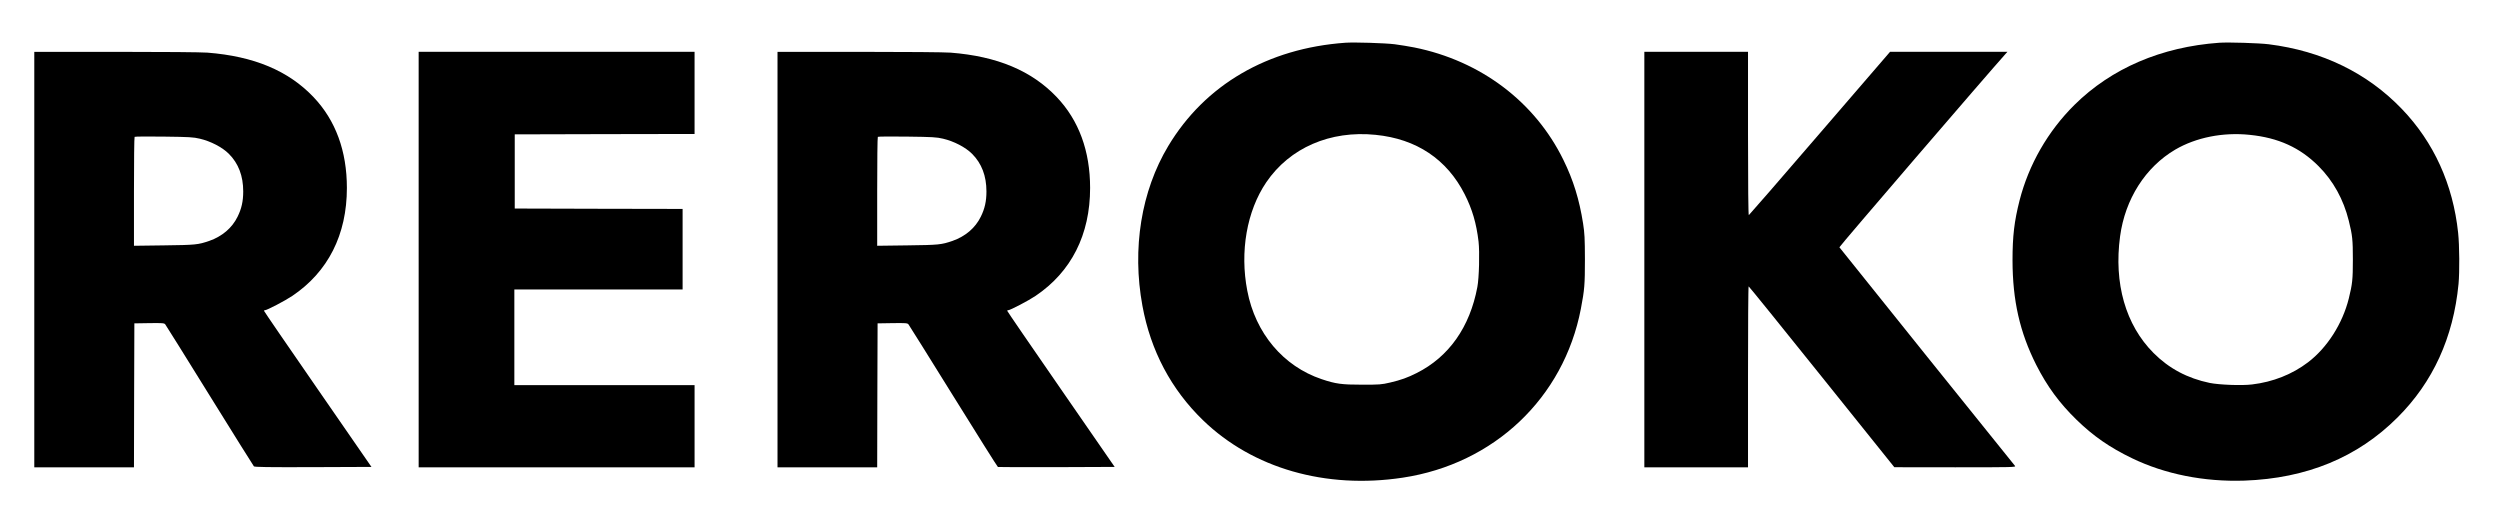
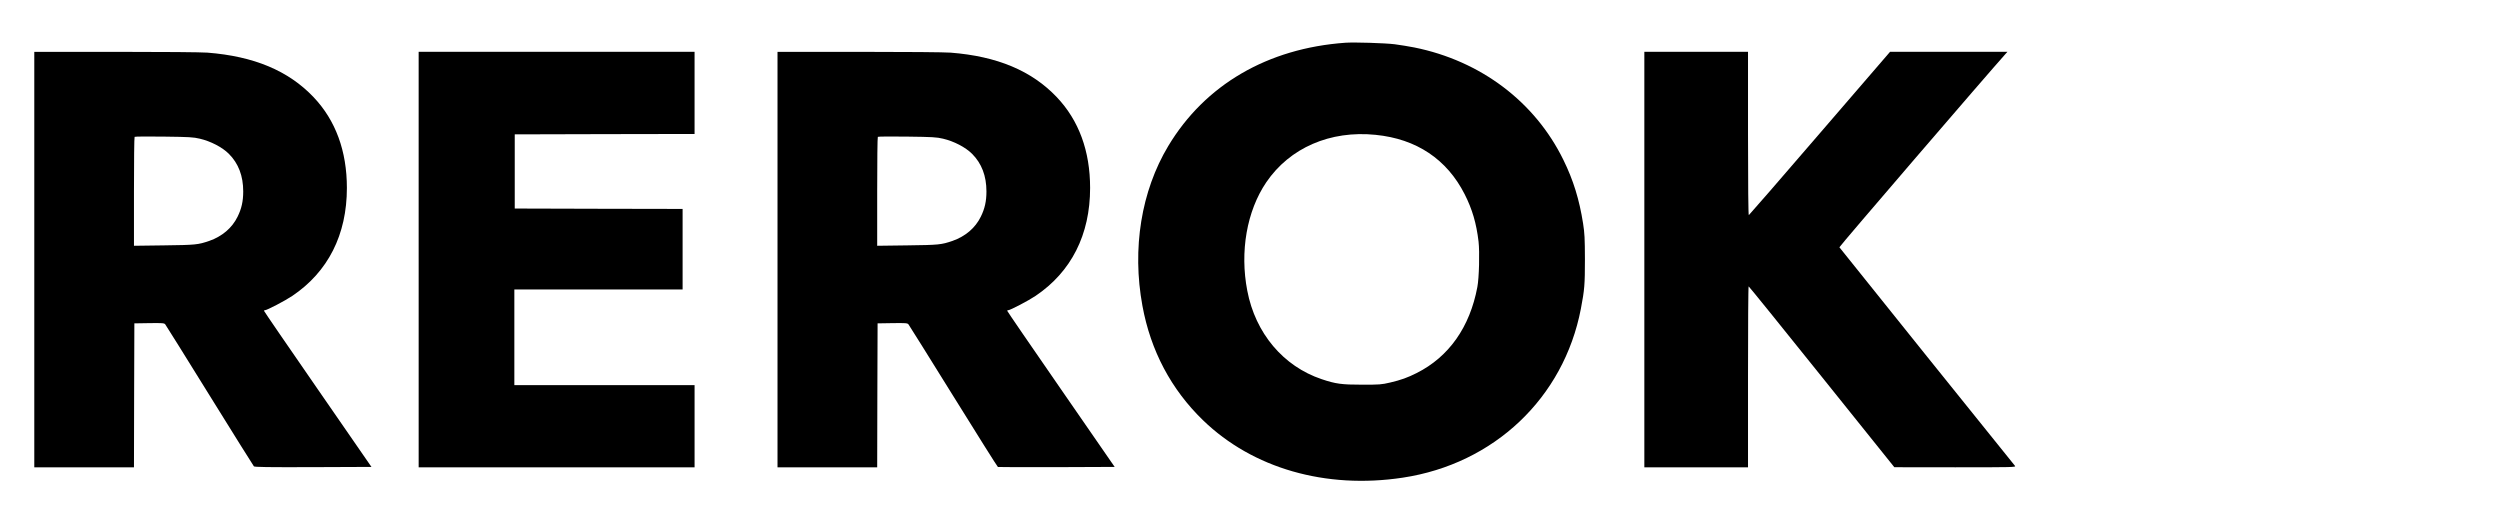
<svg xmlns="http://www.w3.org/2000/svg" version="1.0" width="3135pt" height="653pt" viewBox="0 0 3135 653" preserveAspectRatio="xMidYMid meet">
  <g transform="translate(0,653) scale(0.1,-0.1)" fill="#000000" stroke="none">
    <path d="M16870 5994 c-975 -70 -1759 -527 -2220 -1295 -339 -565 -456 -1286 -324 -2004 103 -562 360 -1048 760 -1435 623 -603 1538 -866 2504 -720 1146 173 2019 1000 2234 2117 46 240 51 303 51 623 -1 265 -4 324 -23 447 -47 300 -122 544 -247 798 -357 729 -1037 1242 -1870 1410 -66 13 -176 31 -245 40 -120 15 -507 27 -620 19z m381 -1155 c512 -51 893 -306 1116 -745 95 -187 147 -365 174 -593 15 -132 7 -456 -15 -570 -94 -503 -357 -876 -761 -1079 -113 -57 -196 -87 -332 -119 -112 -26 -131 -27 -353 -27 -255 0 -331 10 -506 69 -482 162 -831 576 -933 1109 -95 491 -6 1000 238 1360 295 433 802 653 1372 595z" />
-     <path d="M27830 5994 c-727 -52 -1353 -321 -1816 -779 -334 -331 -574 -750 -689 -1200 -66 -260 -88 -445 -88 -750 1 -504 91 -901 297 -1310 137 -270 291 -480 507 -690 210 -204 416 -347 694 -481 413 -200 905 -298 1410 -281 780 28 1419 291 1920 792 444 443 700 1002 765 1674 14 149 12 484 -5 641 -64 608 -305 1137 -706 1554 -434 452 -1000 727 -1669 811 -120 15 -507 27 -620 19z m381 -1155 c359 -36 632 -160 864 -393 184 -184 313 -417 379 -685 45 -181 51 -236 51 -486 0 -251 -6 -305 -51 -488 -79 -317 -271 -617 -511 -800 -198 -151 -440 -247 -702 -278 -131 -16 -410 -5 -531 19 -279 58 -511 181 -705 376 -350 351 -499 873 -419 1463 63 467 318 867 692 1087 260 152 598 220 933 185z" />
    <path d="M430 3275 l0 -2605 625 0 625 0 2 903 3 902 186 3 c167 2 187 1 201 -15 8 -10 259 -412 557 -893 299 -481 548 -881 555 -888 9 -9 166 -12 743 -10 l731 3 -674 975 c-371 536 -674 978 -674 983 0 4 6 7 13 7 25 0 253 119 342 179 449 302 685 768 685 1354 0 464 -141 847 -418 1139 -316 332 -747 512 -1331 558 -82 6 -539 10 -1153 10 l-1018 0 0 -2605z m2075 1516 c137 -32 282 -107 365 -190 120 -120 180 -277 180 -471 0 -125 -21 -217 -71 -318 -69 -141 -193 -246 -355 -303 -141 -48 -170 -51 -566 -56 l-378 -5 0 680 c0 373 3 682 8 686 4 4 169 6 367 3 320 -4 370 -7 450 -26z" />
    <path d="M5250 3275 l0 -2605 1730 0 1730 0 0 515 0 515 -1130 0 -1130 0 0 600 0 600 1055 0 1055 0 0 505 0 505 -1052 2 -1053 3 0 465 0 465 1128 3 1127 2 0 515 0 515 -1730 0 -1730 0 0 -2605z" />
    <path d="M9750 3275 l0 -2605 625 0 625 0 2 903 3 902 186 3 c167 2 187 1 201 -15 8 -10 262 -416 563 -901 302 -486 553 -886 559 -888 6 -2 338 -3 737 -2 l727 3 -674 975 c-371 536 -674 978 -674 983 0 4 6 7 13 7 25 0 253 119 342 179 449 302 685 768 685 1354 0 464 -141 847 -418 1139 -316 332 -747 512 -1331 558 -82 6 -539 10 -1153 10 l-1018 0 0 -2605z m2075 1516 c137 -32 282 -107 365 -190 120 -120 180 -277 180 -471 0 -125 -21 -217 -71 -318 -69 -141 -193 -246 -355 -303 -141 -48 -170 -51 -566 -56 l-378 -5 0 680 c0 373 3 682 8 686 4 4 169 6 367 3 320 -4 370 -7 450 -26z" />
    <path d="M20620 3275 l0 -2605 650 0 650 0 0 1135 c0 624 3 1135 8 1134 4 0 417 -510 917 -1134 l910 -1134 764 -1 c727 0 763 1 749 18 -24 26 -2195 2730 -2202 2741 -5 7 1859 2175 2087 2429 l20 22 -736 0 -736 0 -881 -1022 c-484 -563 -885 -1024 -890 -1026 -6 -2 -10 373 -10 1022 l0 1026 -650 0 -650 0 0 -2605z" />
  </g>
</svg>